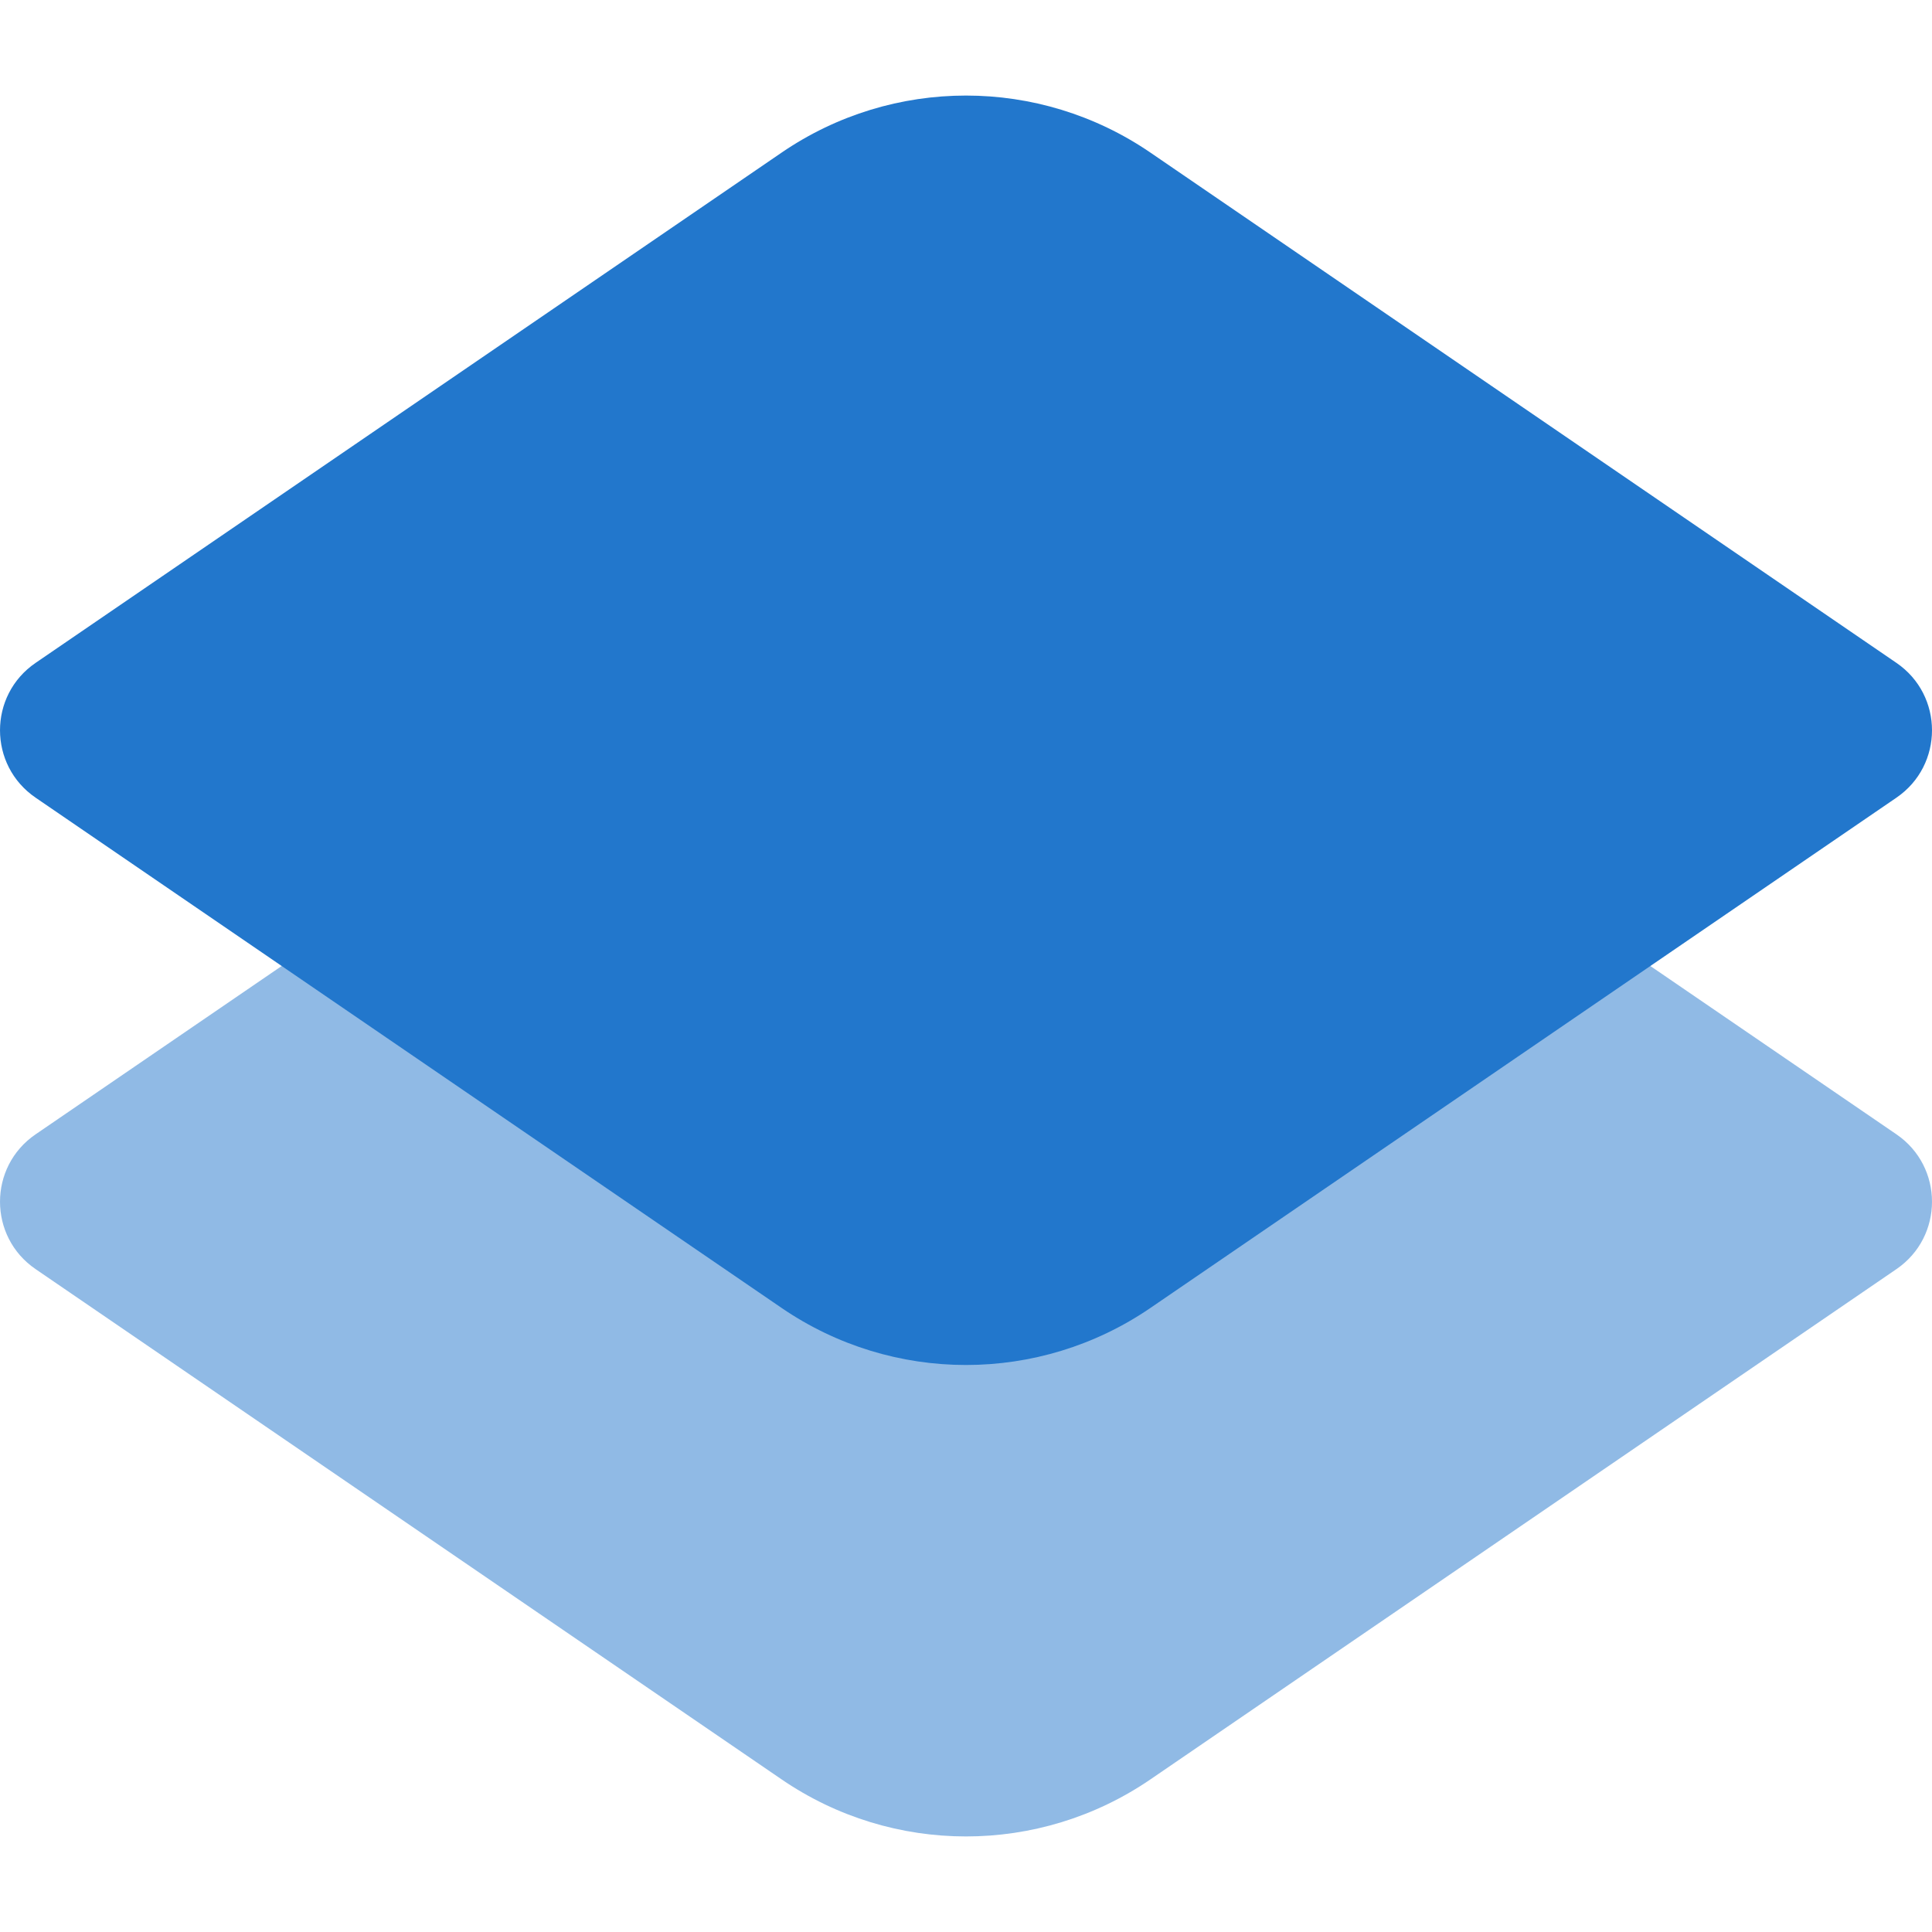
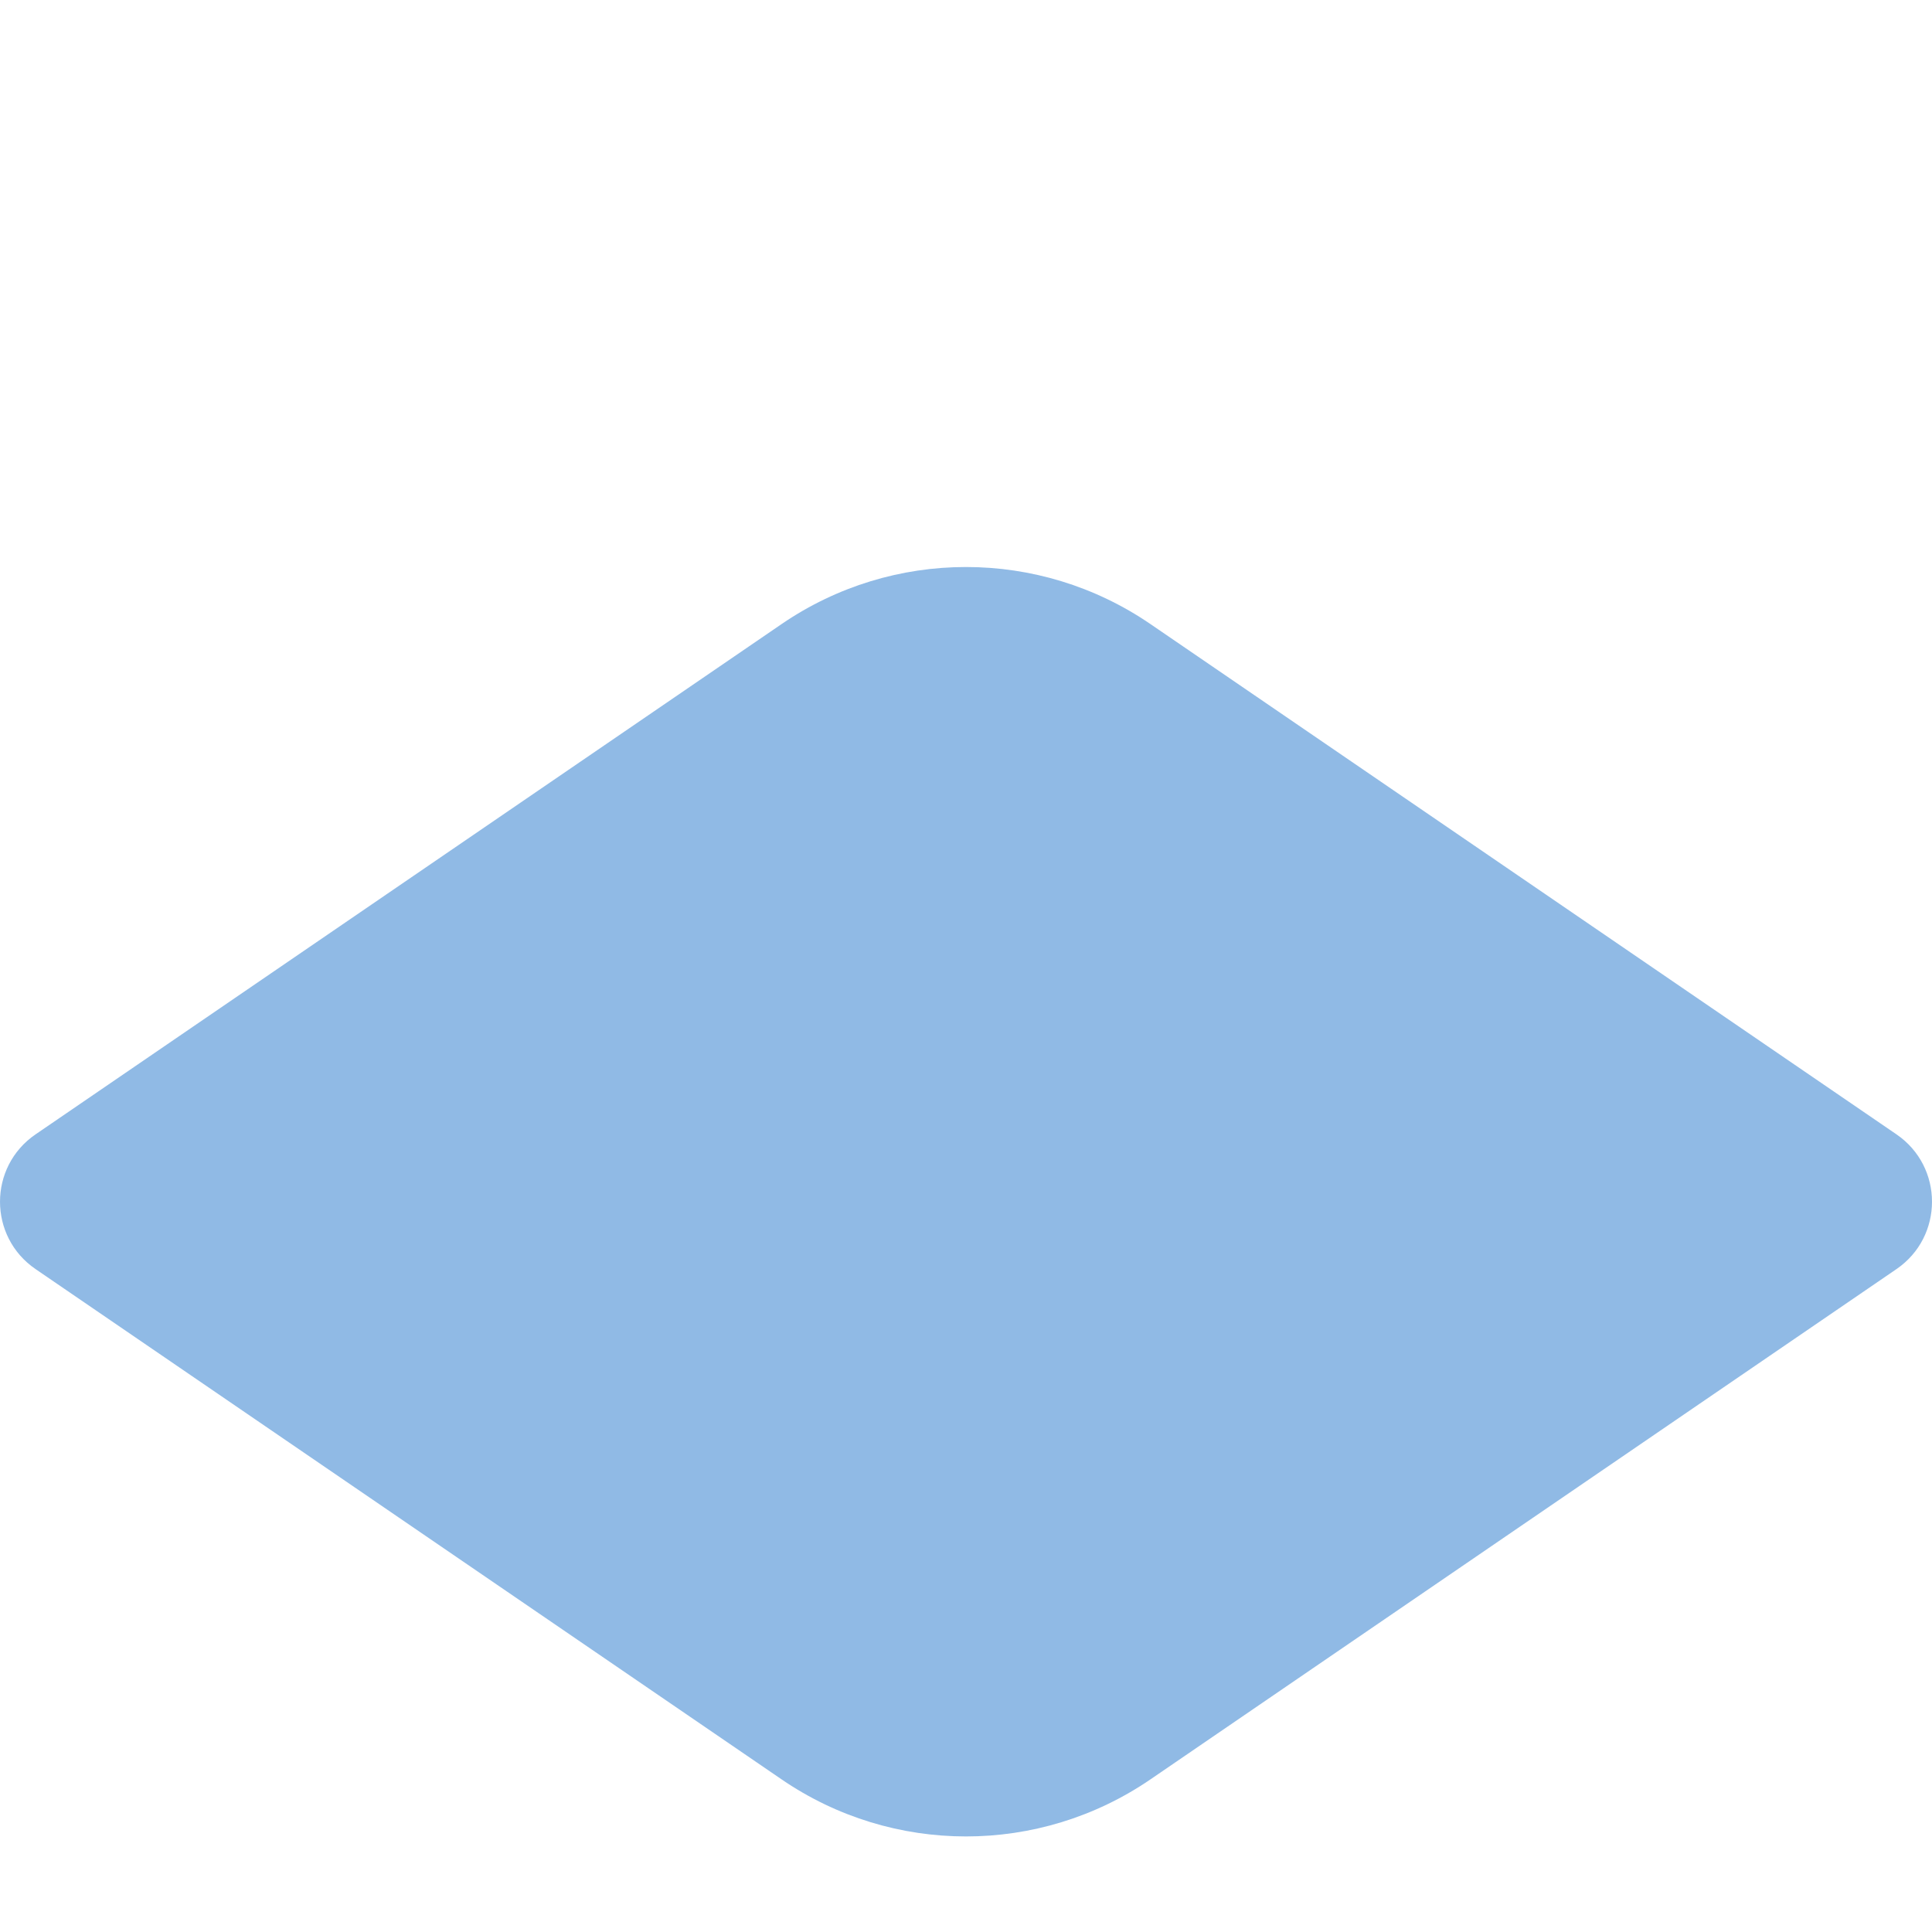
<svg xmlns="http://www.w3.org/2000/svg" width="45" height="45" viewBox="0 0 45 45" fill="none">
  <path d="M0.829 29.56C-0.276 28.805 -0.276 27.176 0.829 26.421L18.206 14.535C20.795 12.764 24.206 12.764 26.795 14.535L44.172 26.421C45.276 27.176 45.276 28.805 44.172 29.56L26.795 41.446C24.206 43.217 20.795 43.217 18.206 41.446L0.829 29.56Z" fill="#2277CC" fill-opacity="0.5" />
-   <path d="M0.829 18.579C-0.276 17.824 -0.276 16.195 0.829 15.44L18.206 3.554C20.795 1.783 24.206 1.783 26.795 3.554L44.172 15.44C45.276 16.195 45.276 17.824 44.172 18.579L26.795 30.465C24.206 32.236 20.795 32.236 18.206 30.465L0.829 18.579Z" fill="#2277CC" />
</svg>